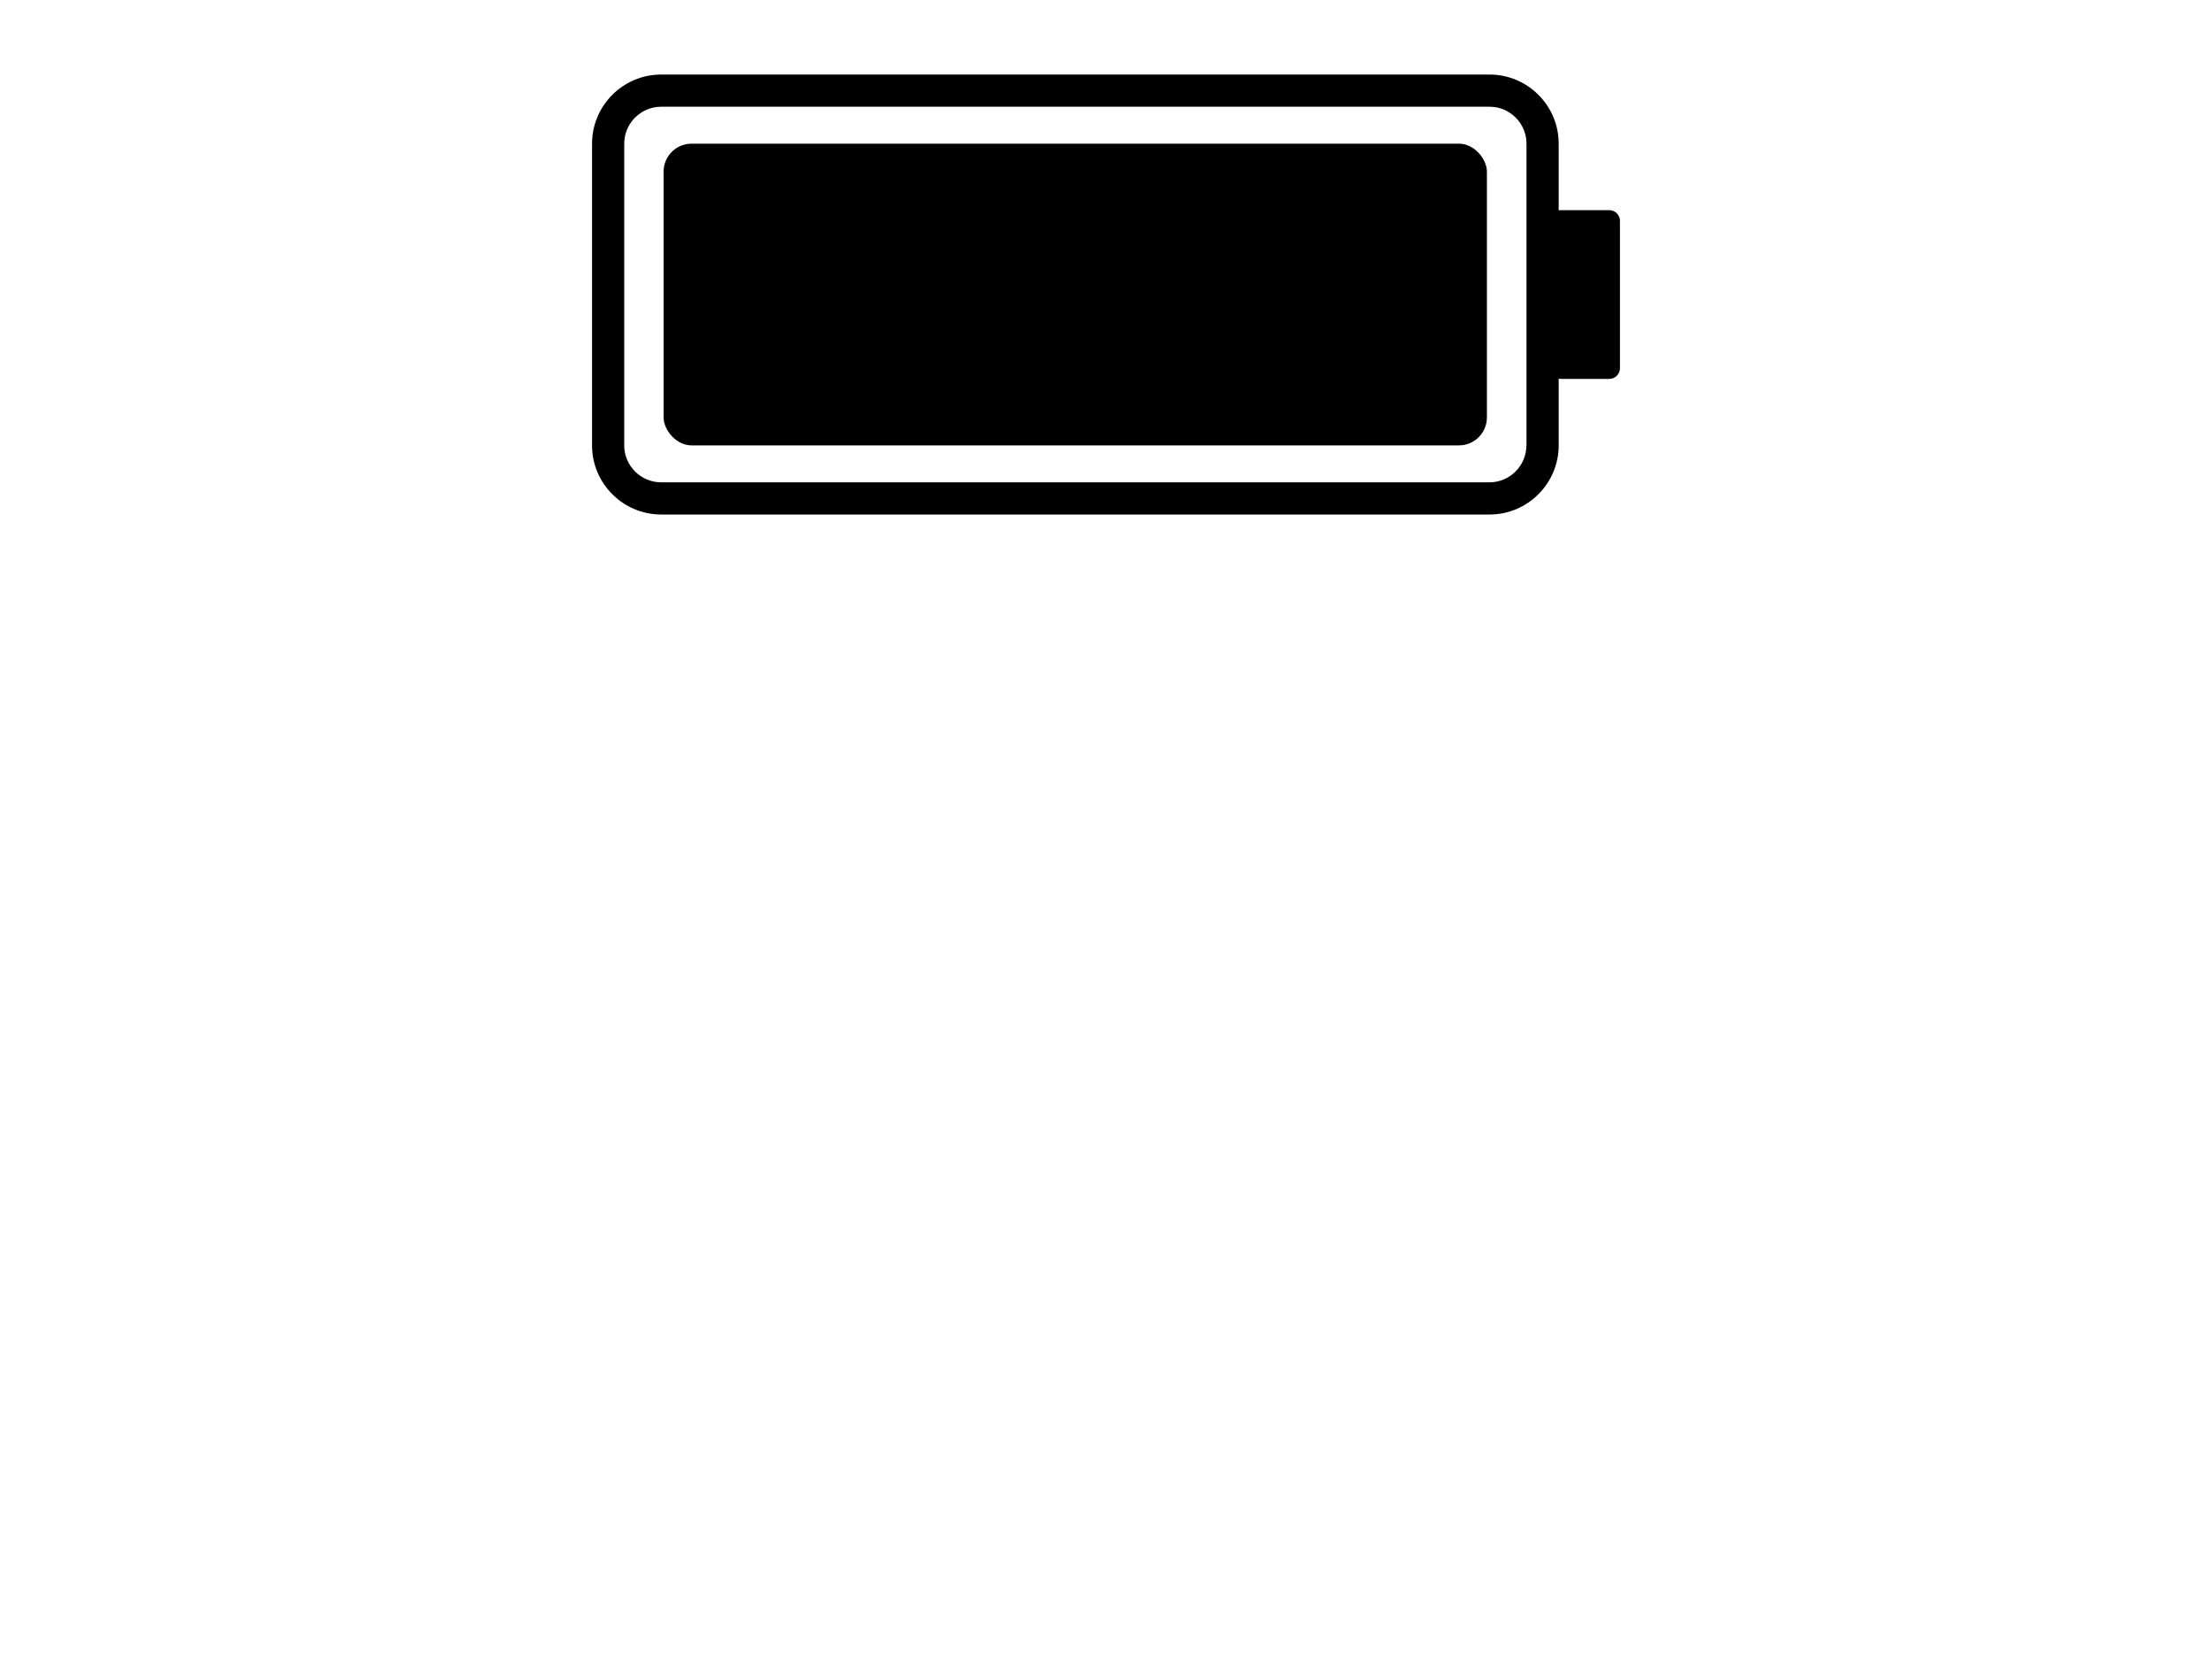
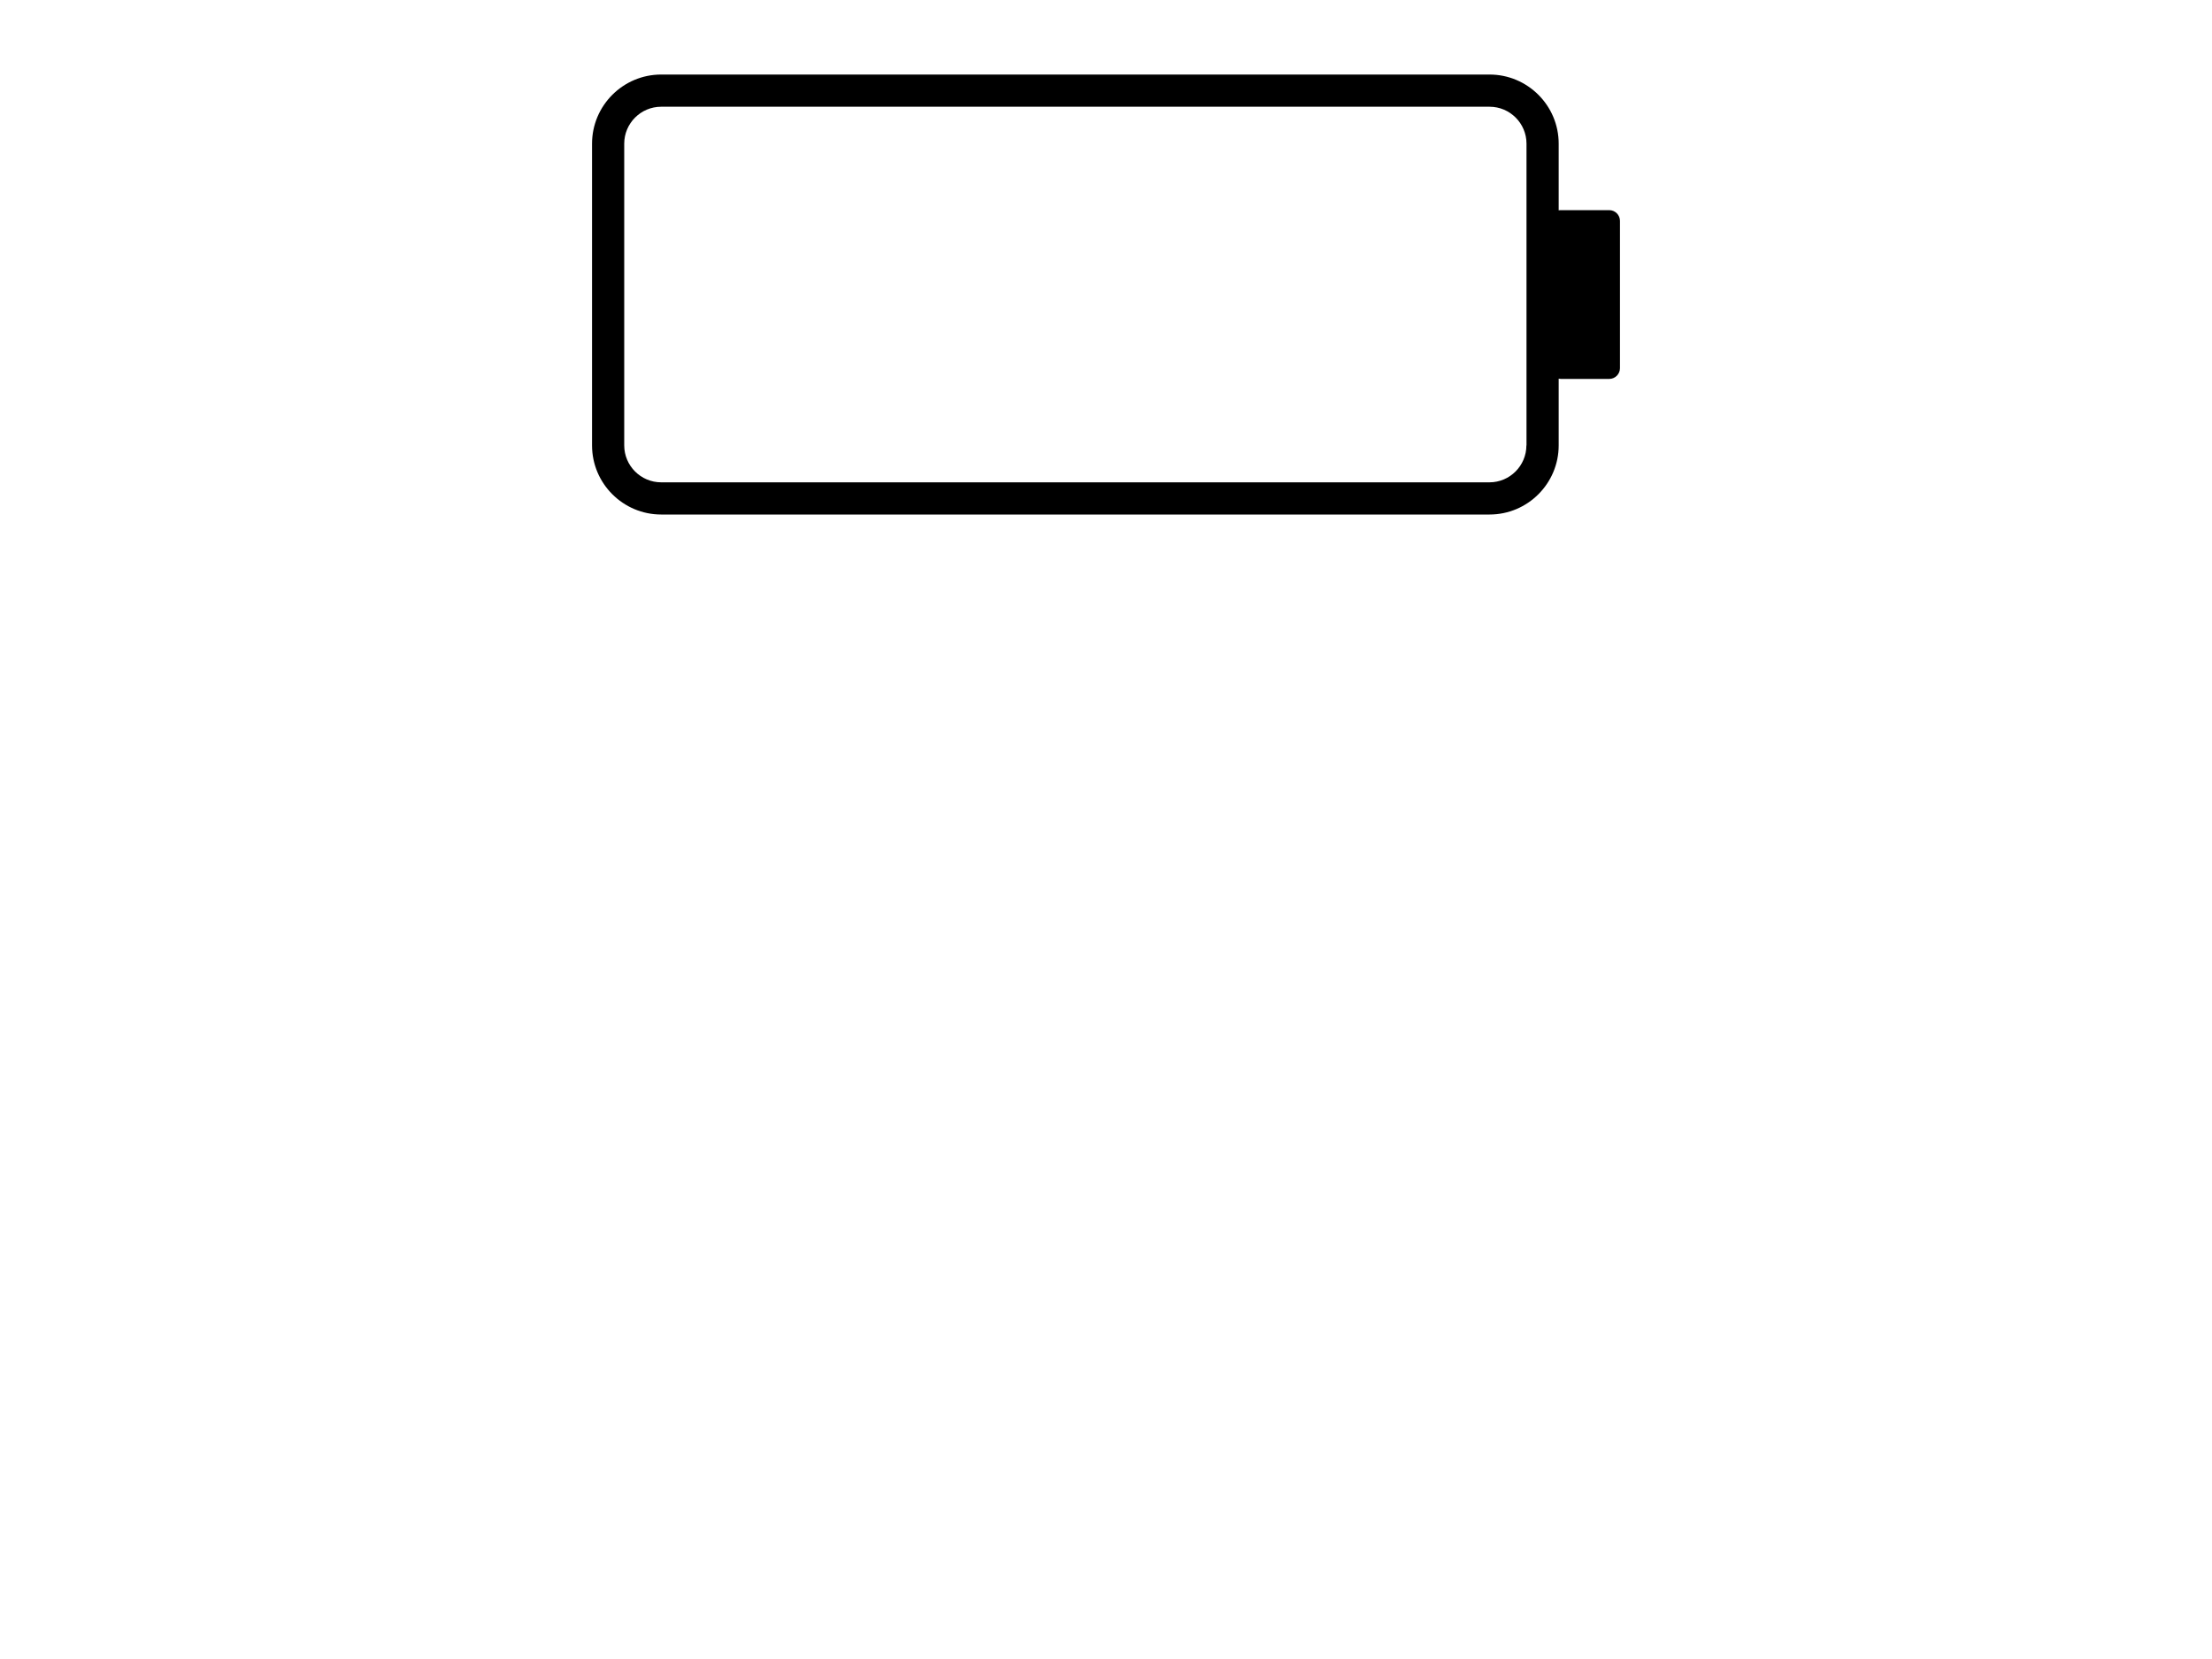
<svg xmlns="http://www.w3.org/2000/svg" id="Layer_1" viewBox="0 0 200 150">
  <defs>
    <style>
      .cls-1 {
        fill: none;
      }
    </style>
  </defs>
  <path class="cls-1" d="M134.68,9.65H59.78c-1.84,0-3.34,1.5-3.34,3.34v27.28c0,1.84,1.5,3.34,3.34,3.34h74.9c1.84,0,3.34-1.5,3.34-3.34V12.99c0-1.84-1.5-3.34-3.34-3.34ZM134.45,37.73c0,1.39-1.14,2.53-2.53,2.53H62.54c-1.39,0-2.53-1.14-2.53-2.53V15.52c0-1.39,1.14-2.53,2.53-2.53h69.38c1.39,0,2.53,1.14,2.53,2.53v22.21Z" />
  <path d="M145.5,19h-4.38c-.07,0-.13,0-.19.02v-6.03c0-3.45-2.81-6.25-6.25-6.25H59.78c-3.45,0-6.25,2.81-6.25,6.25v27.28c0,3.45,2.81,6.25,6.25,6.25h74.9c3.45,0,6.25-2.81,6.25-6.25v-6.03c.06.01.13.02.19.02h4.38c.54,0,.97-.44.97-.97v-13.32c0-.54-.44-.97-.97-.97ZM138.01,40.27c0,1.84-1.5,3.34-3.34,3.34H59.78c-1.84,0-3.34-1.5-3.34-3.34V12.99c0-1.84,1.5-3.34,3.34-3.34h74.9c1.84,0,3.34,1.5,3.34,3.34v27.28Z" />
-   <rect x="60" y="12.99" width="74.44" height="27.28" rx="2.53" ry="2.53" />
</svg>